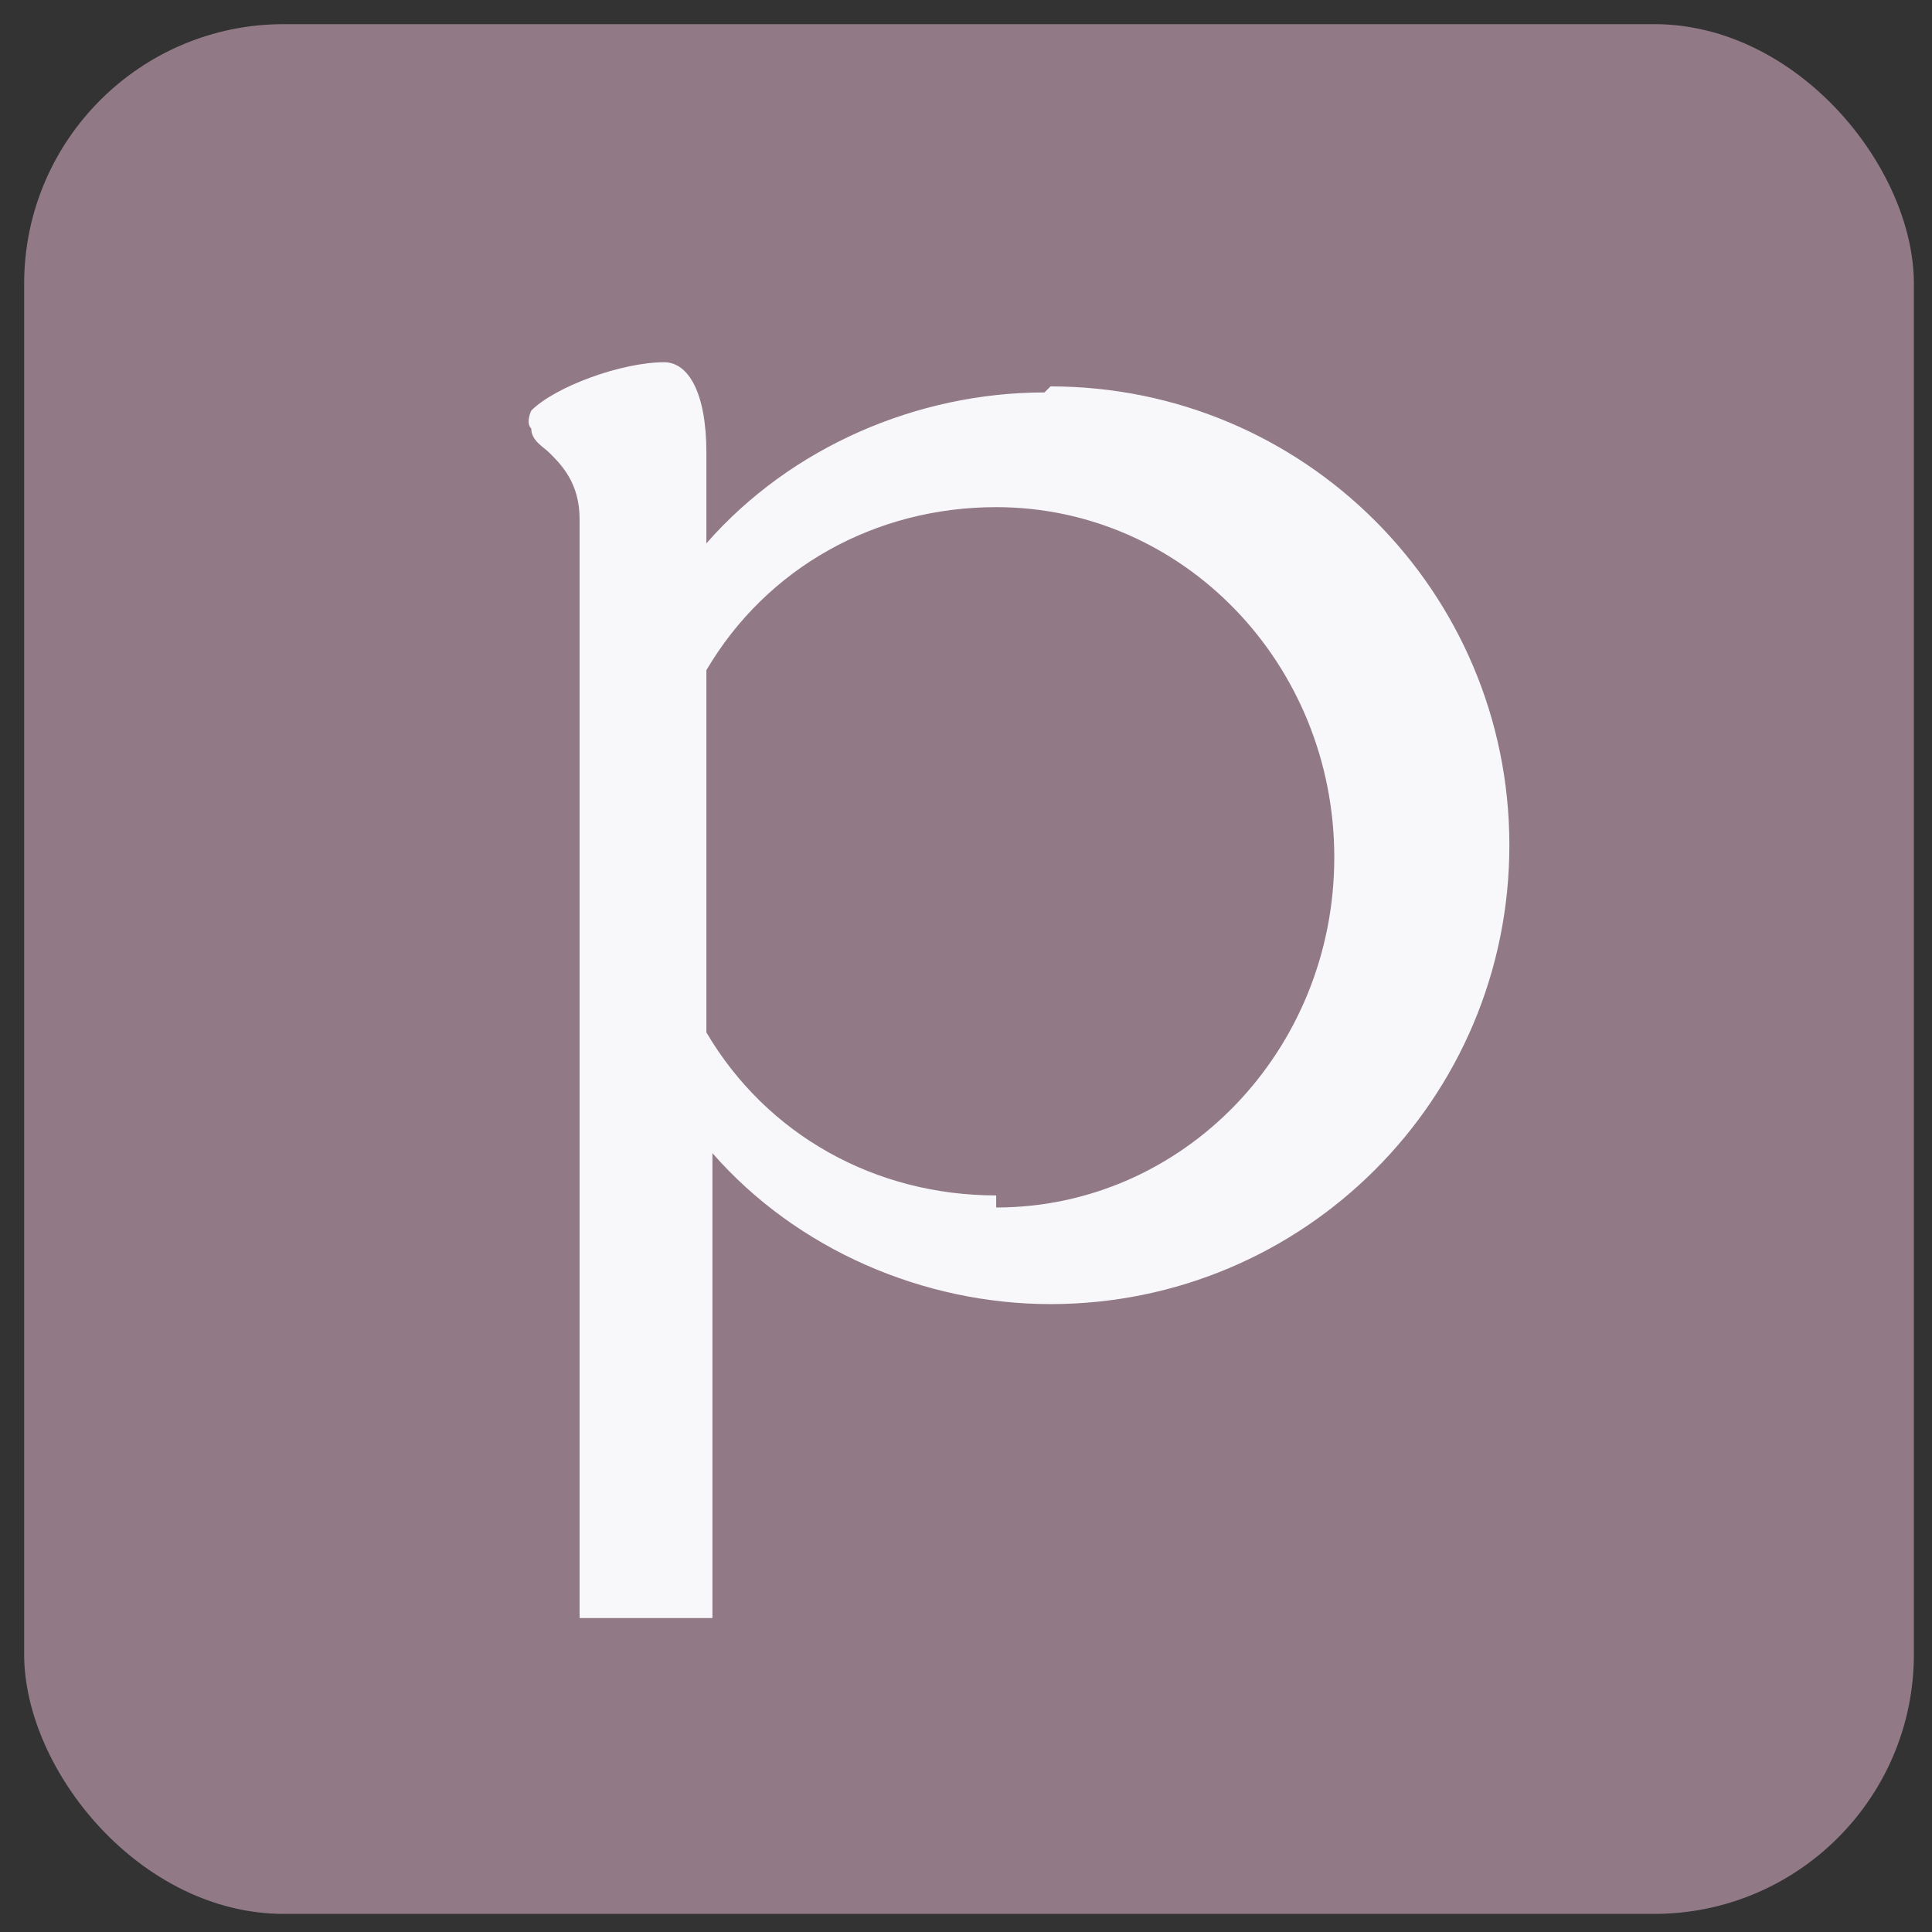
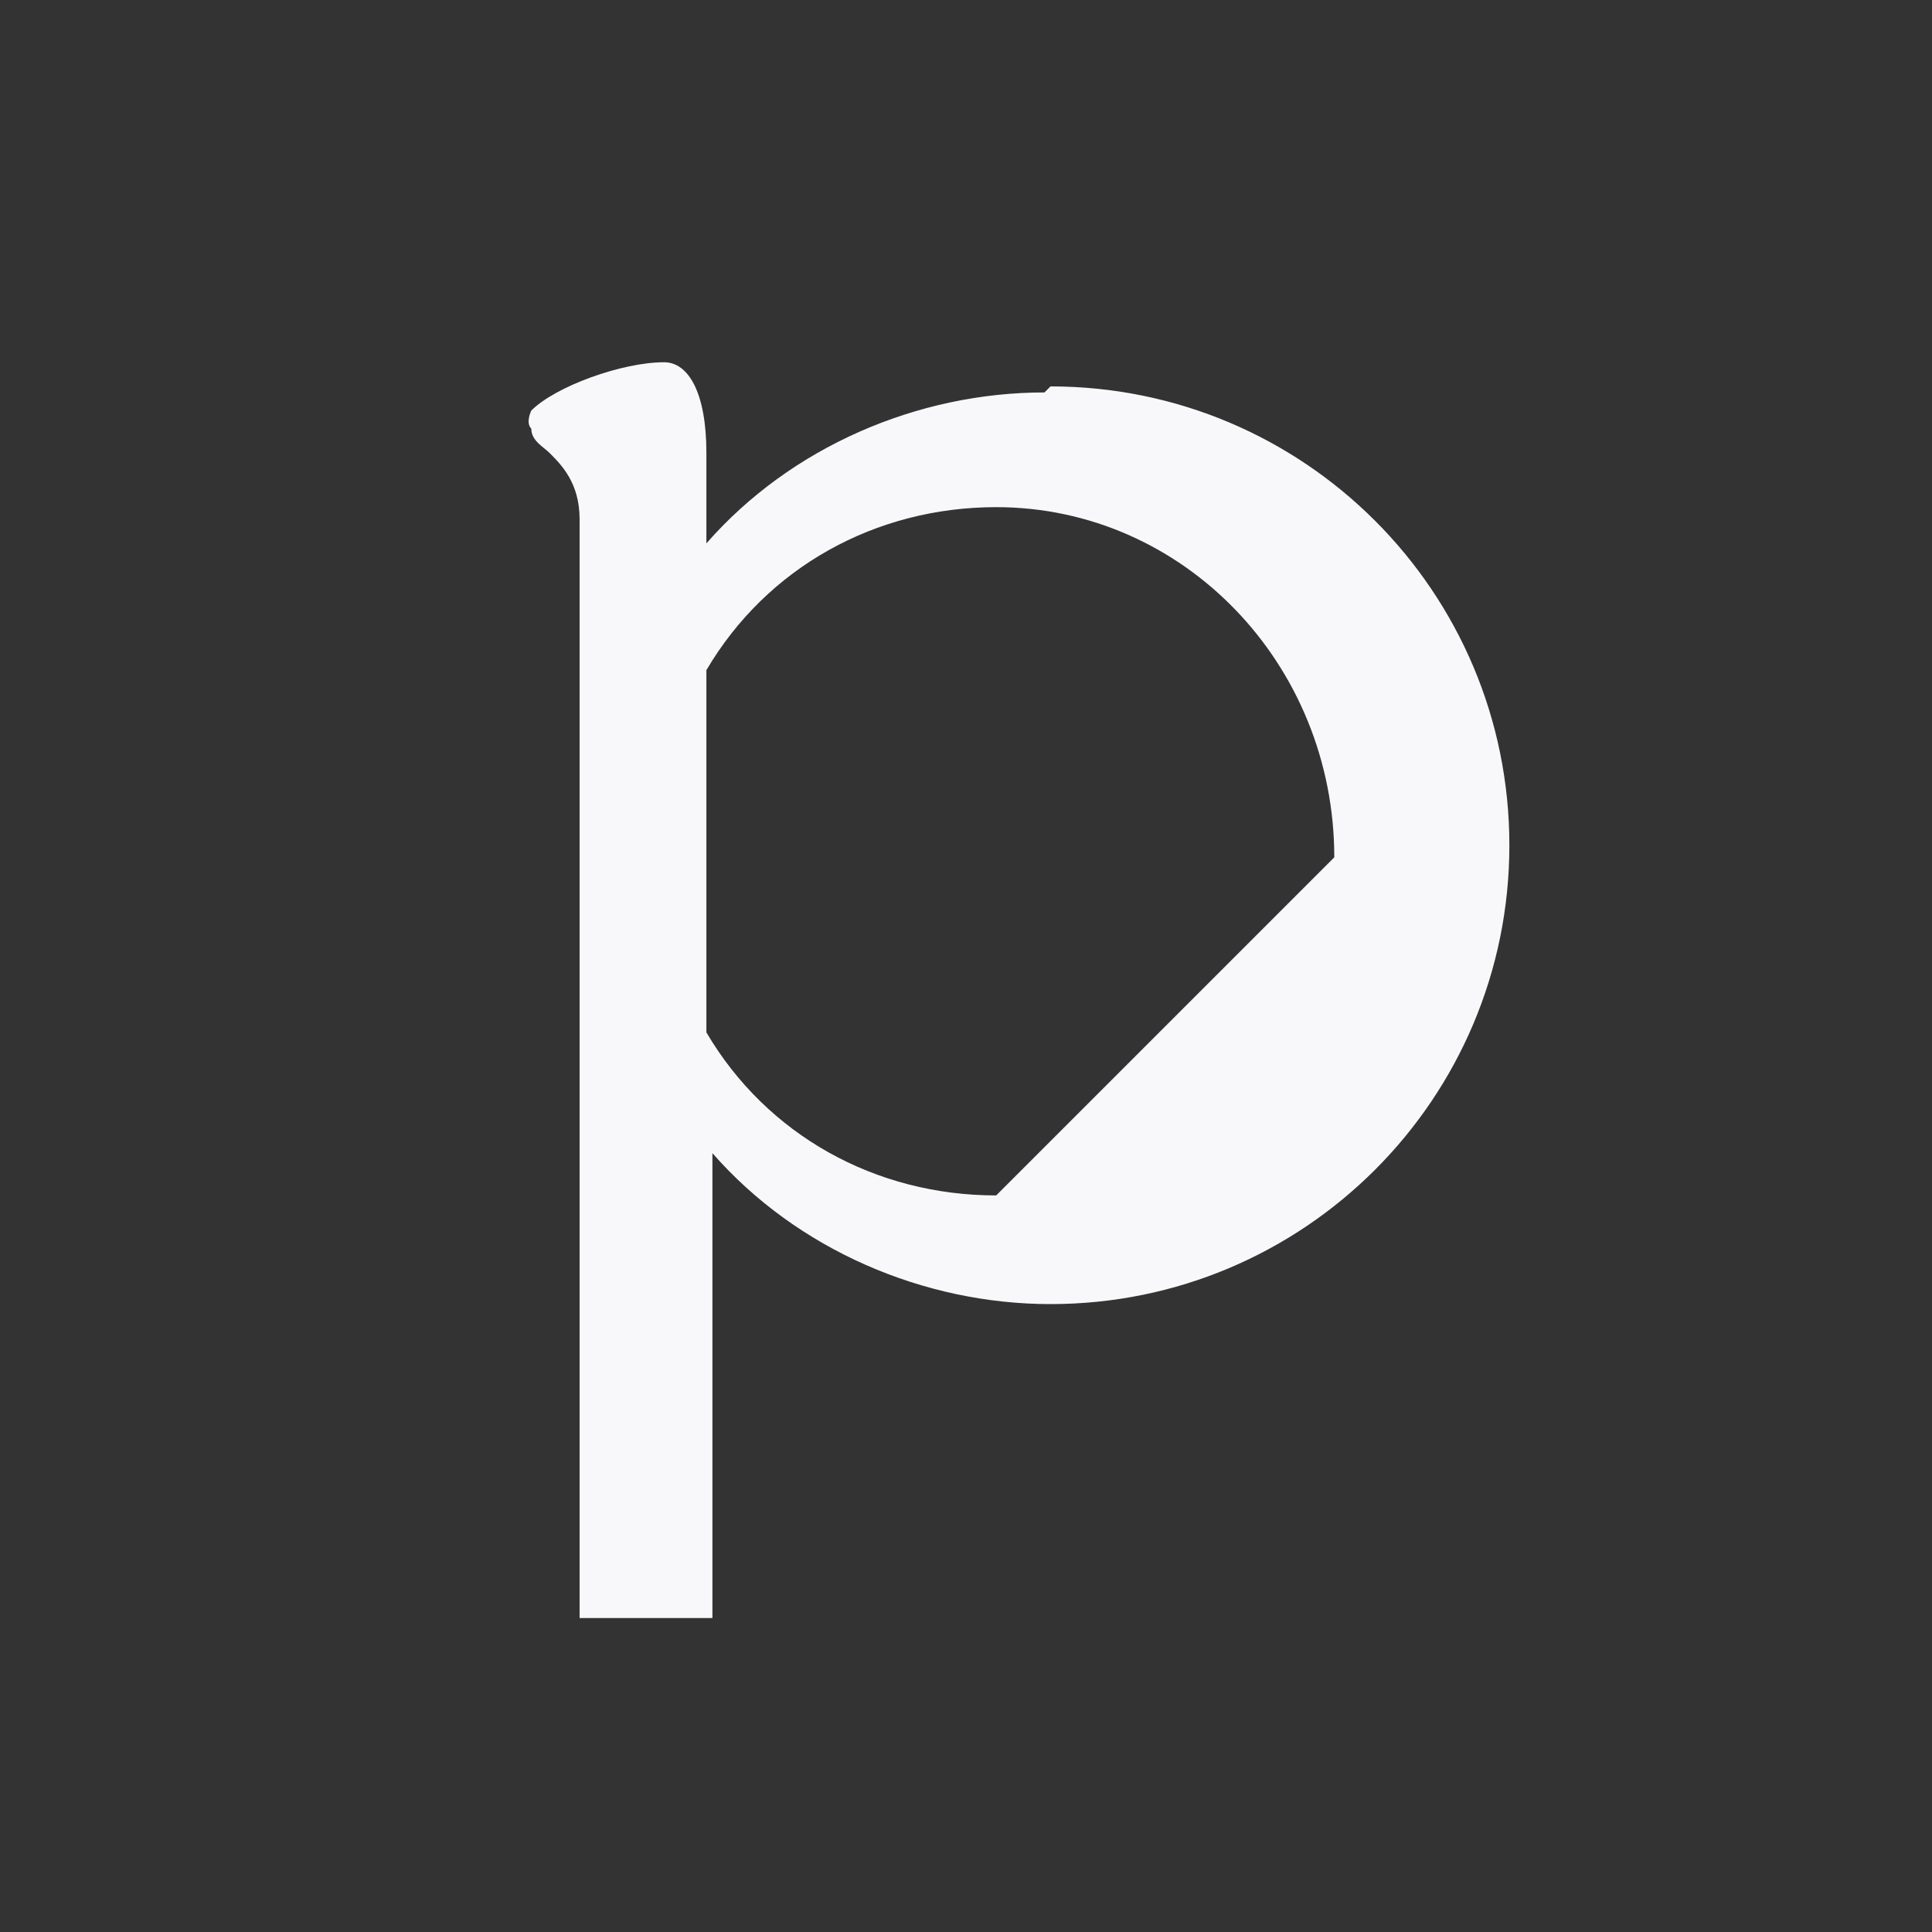
<svg xmlns="http://www.w3.org/2000/svg" id="_Слой_1" version="1.1" viewBox="0 0 32 32">
  <rect x="0" y="0" width="32" height="32" fill="#333333" stroke="none" />
  <defs>
    <style> .st0 { fill: #917a86; } .st1 { fill: #f8f7fa; } </style>
  </defs>
-   <rect class="st0" x=".4" y=".4" width="31.3" height="31.3" rx="4.3" ry="4.3" />
-   <path class="st1" d="M17.3,6.5c-2.1,0-4.2.9-5.6,2.5v-1.5c0-1-.3-1.5-.7-1.5h0c-.7,0-1.8.4-2.2.8,0,0-.1.2,0,.3,0,.2.2.3.3.4.2.2.5.5.5,1.1v18.2h2.2v-7.7c1.4,1.6,3.5,2.5,5.6,2.5,4.2,0,7.6-3.4,7.6-7.6s-3.4-7.6-7.6-7.6ZM16.5,19.8c-2,0-3.8-1-4.8-2.7v-6c1-1.7,2.8-2.7,4.8-2.7,3.1,0,5.6,2.6,5.6,5.8s-2.5,5.8-5.6,5.8Z" />
+   <path class="st1" d="M17.3,6.5c-2.1,0-4.2.9-5.6,2.5v-1.5c0-1-.3-1.5-.7-1.5h0c-.7,0-1.8.4-2.2.8,0,0-.1.2,0,.3,0,.2.2.3.3.4.2.2.5.5.5,1.1v18.2h2.2v-7.7c1.4,1.6,3.5,2.5,5.6,2.5,4.2,0,7.6-3.4,7.6-7.6s-3.4-7.6-7.6-7.6ZM16.5,19.8c-2,0-3.8-1-4.8-2.7v-6c1-1.7,2.8-2.7,4.8-2.7,3.1,0,5.6,2.6,5.6,5.8Z" />
</svg>